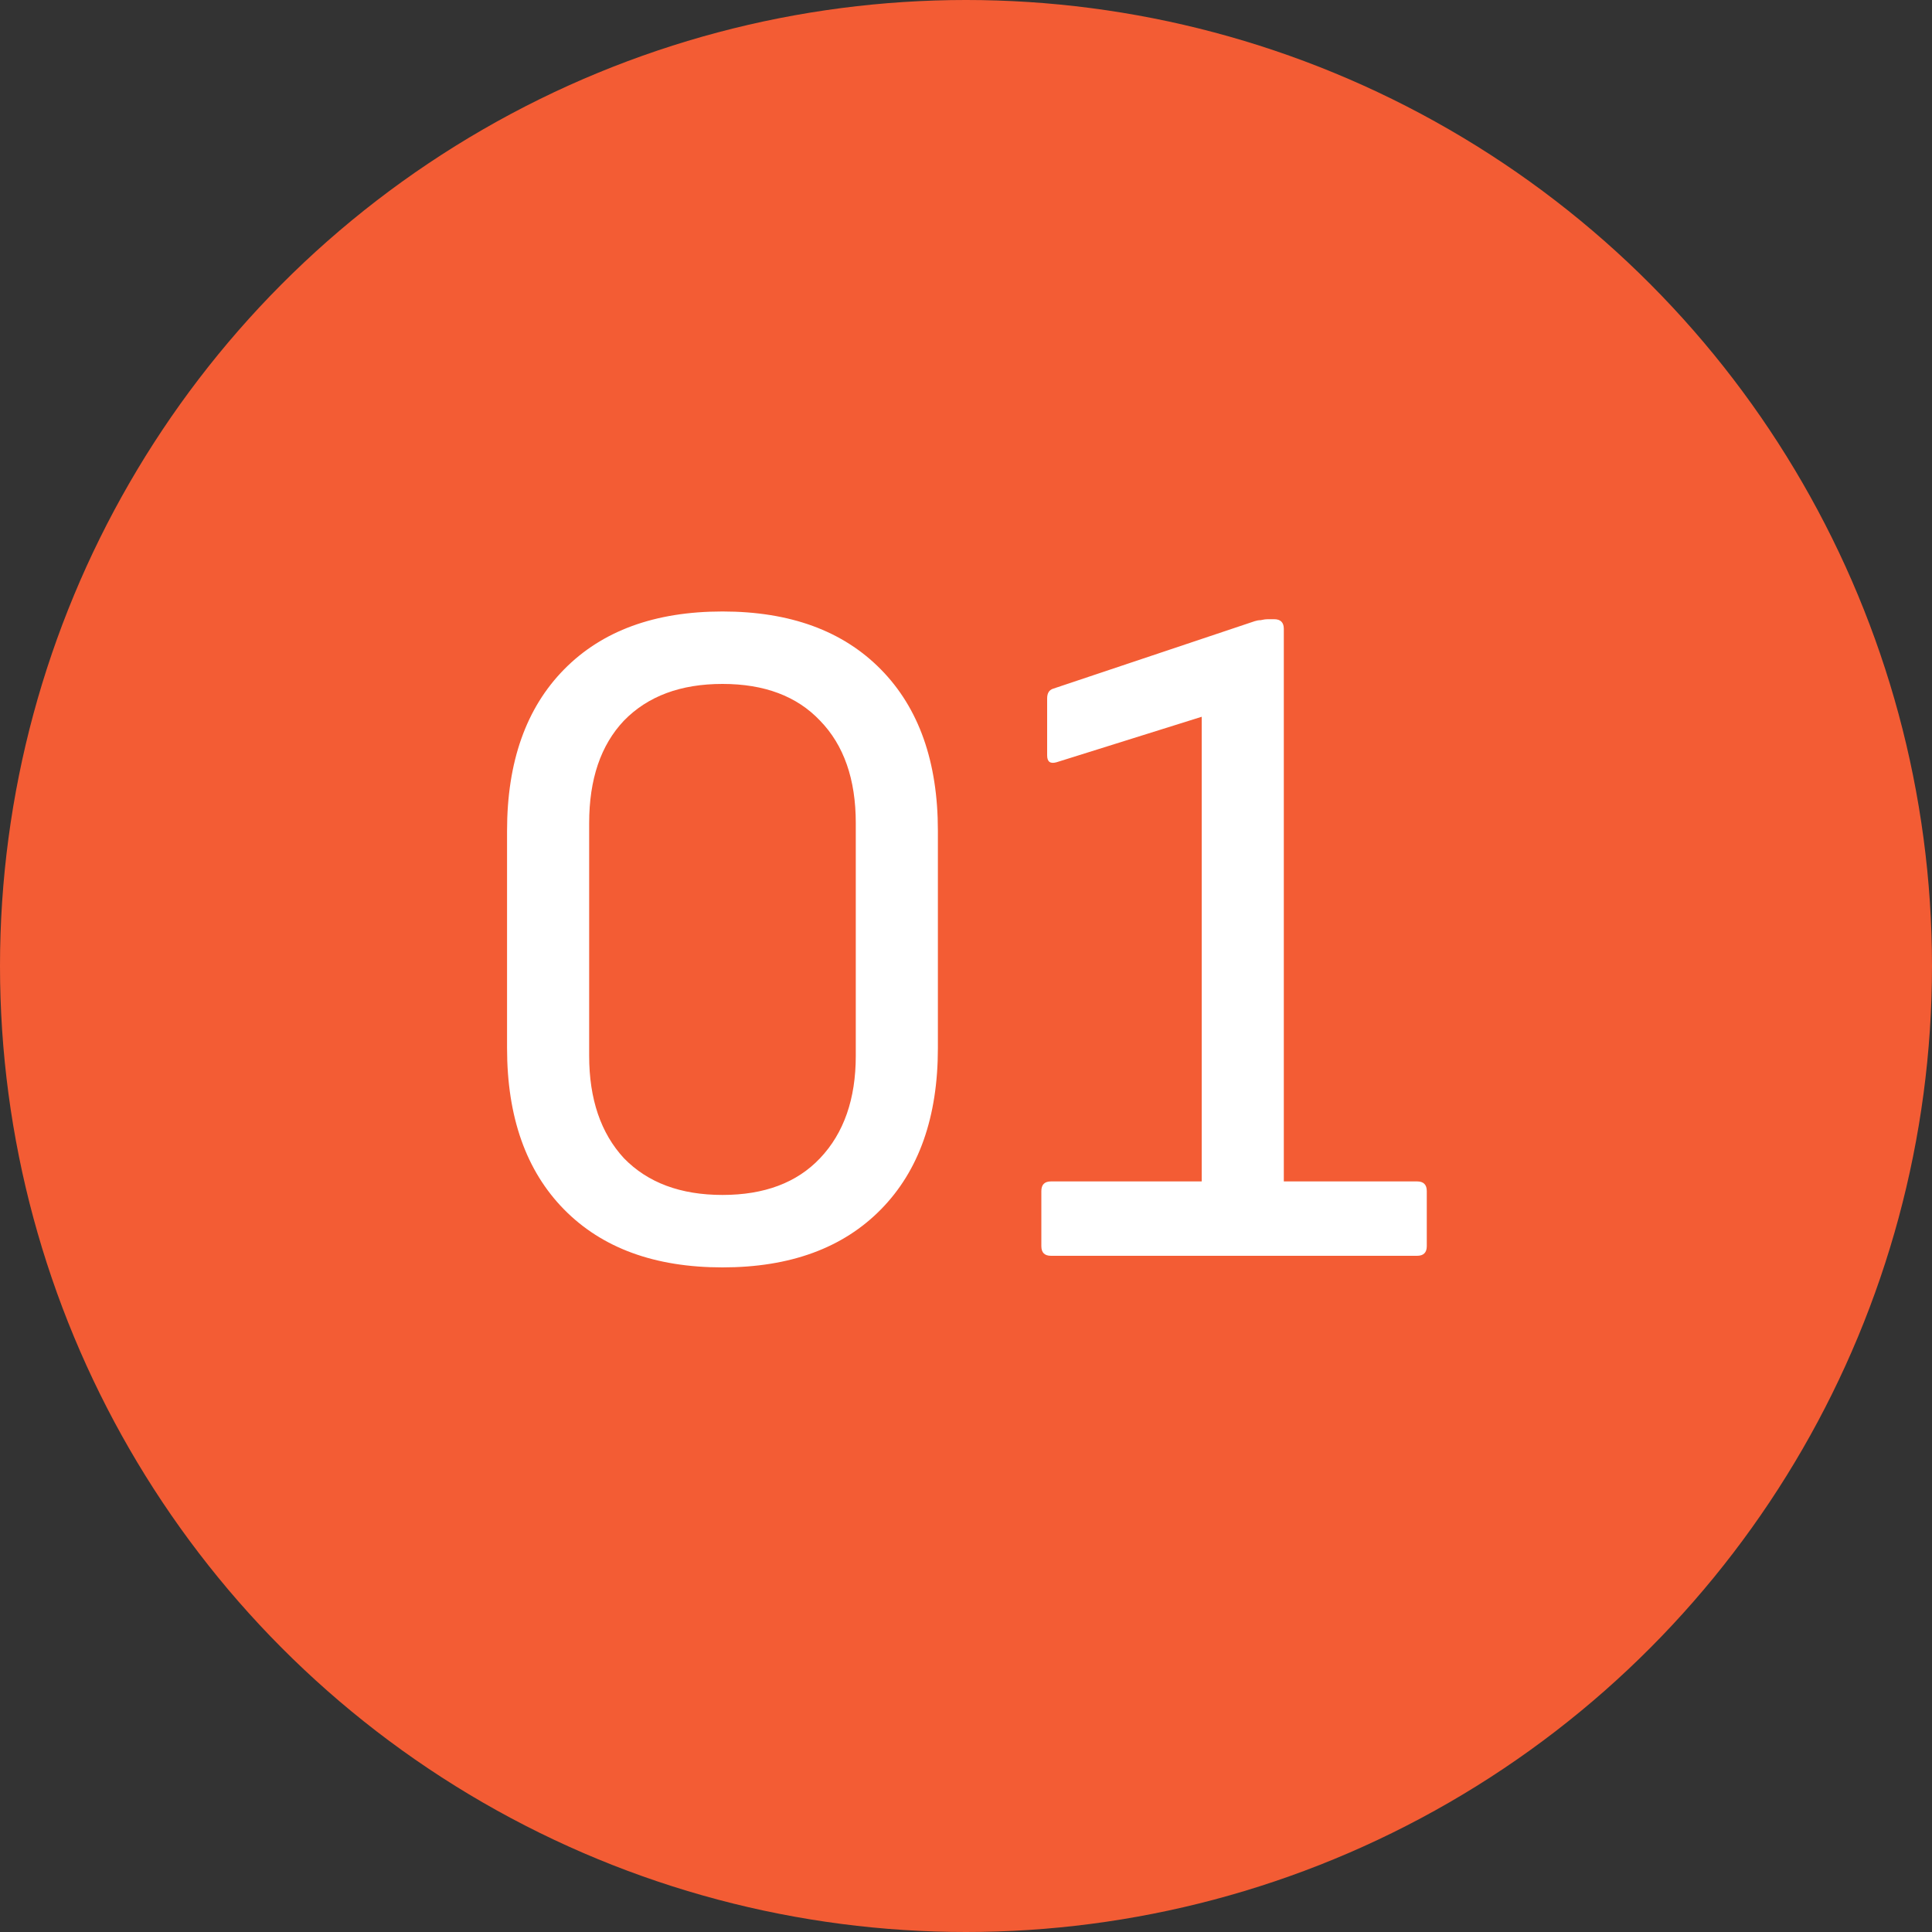
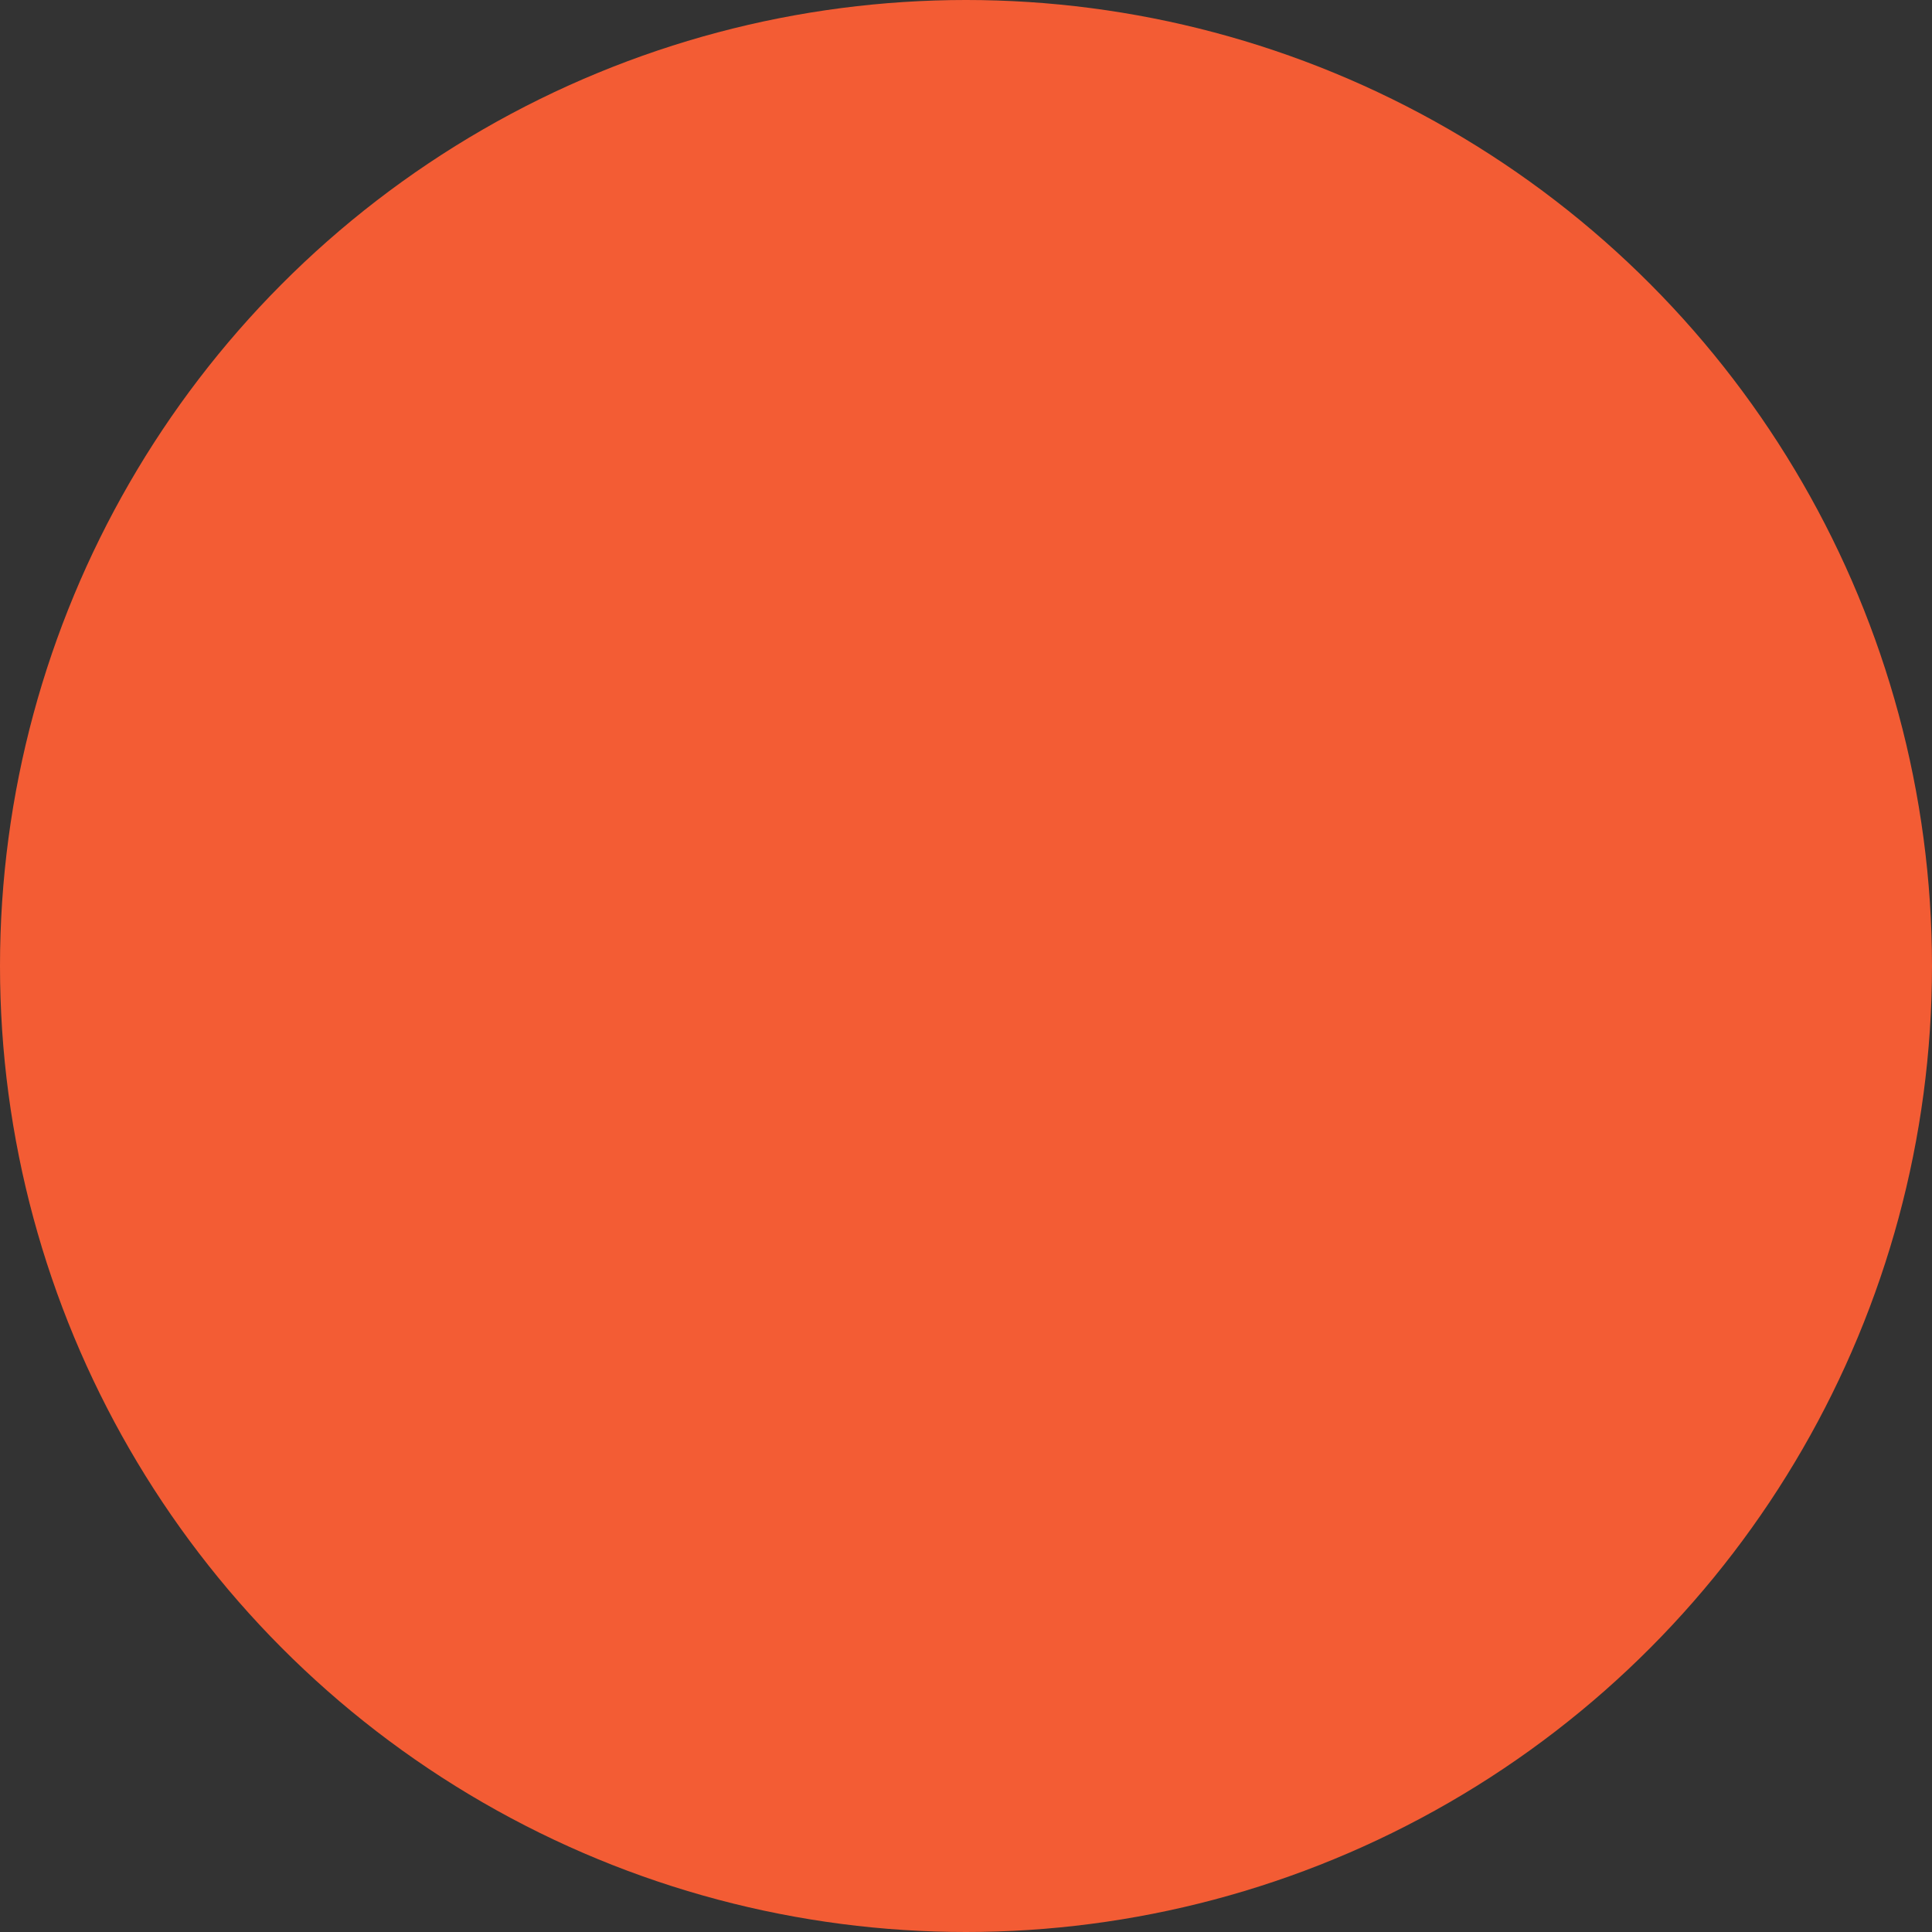
<svg xmlns="http://www.w3.org/2000/svg" width="40" height="40" viewBox="0 0 40 40" fill="none">
  <rect x="0" y="0" width="40" height="40" fill="#333333" stroke="none" />
  <circle cx="20" cy="20" r="20" fill="#F35C34" />
-   <path d="M14.958 26.24C13.558 26.24 12.465 25.84 11.678 25.04C10.892 24.24 10.498 23.127 10.498 21.7V17.2C10.498 15.773 10.892 14.66 11.678 13.86C12.465 13.06 13.558 12.66 14.958 12.66C16.358 12.66 17.451 13.06 18.238 13.86C19.025 14.66 19.418 15.773 19.418 17.2V21.7C19.418 23.127 19.025 24.24 18.238 25.04C17.451 25.84 16.358 26.24 14.958 26.24ZM14.958 24.74C15.825 24.74 16.498 24.487 16.978 23.98C17.471 23.46 17.718 22.753 17.718 21.86V17.04C17.718 16.133 17.471 15.427 16.978 14.92C16.498 14.413 15.825 14.16 14.958 14.16C14.091 14.16 13.412 14.413 12.918 14.92C12.438 15.427 12.198 16.133 12.198 17.04V21.86C12.198 22.753 12.438 23.46 12.918 23.98C13.412 24.487 14.091 24.74 14.958 24.74ZM21.76 26C21.626 26 21.56 25.933 21.56 25.8V24.66C21.56 24.527 21.626 24.46 21.76 24.46H24.88V14.84L21.88 15.78C21.746 15.82 21.68 15.773 21.68 15.64V14.46C21.68 14.353 21.72 14.287 21.8 14.26L25.98 12.86C26.02 12.847 26.06 12.84 26.1 12.84C26.153 12.827 26.206 12.82 26.26 12.82H26.38C26.513 12.82 26.58 12.887 26.58 13.02V24.46H29.34C29.473 24.46 29.54 24.527 29.54 24.66V25.8C29.54 25.933 29.473 26 29.34 26H21.76Z" fill="white" />
</svg>